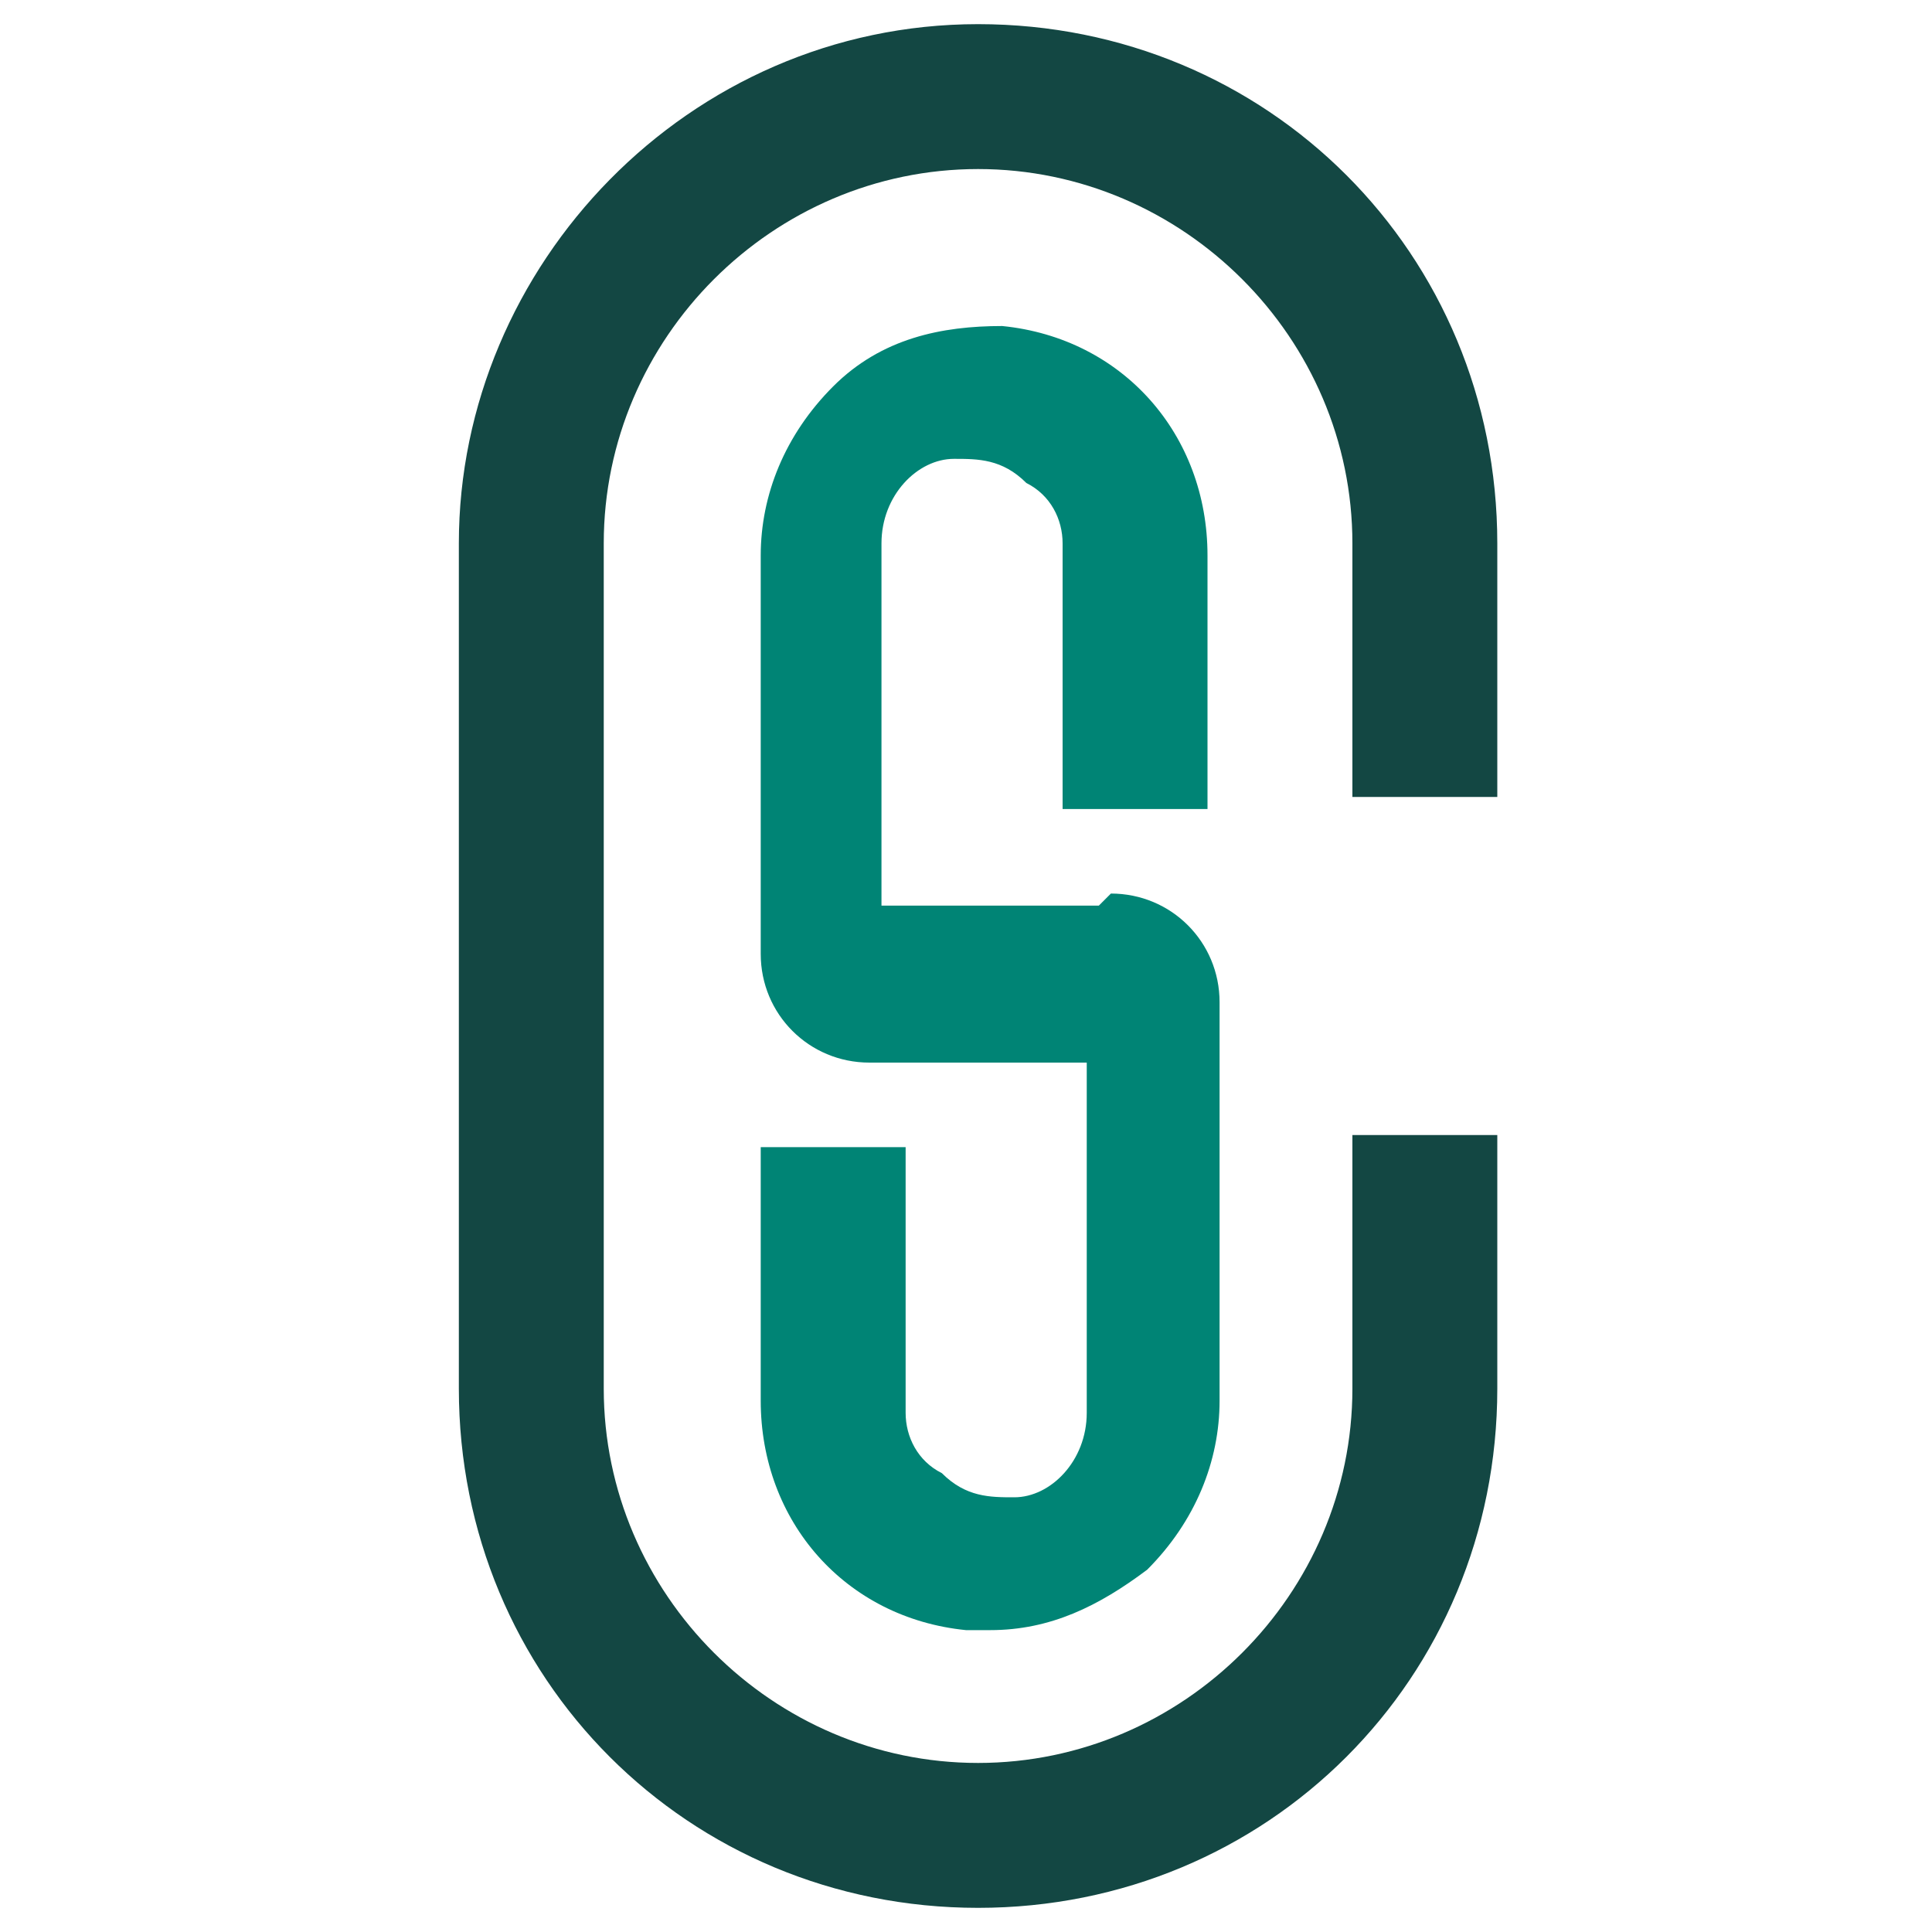
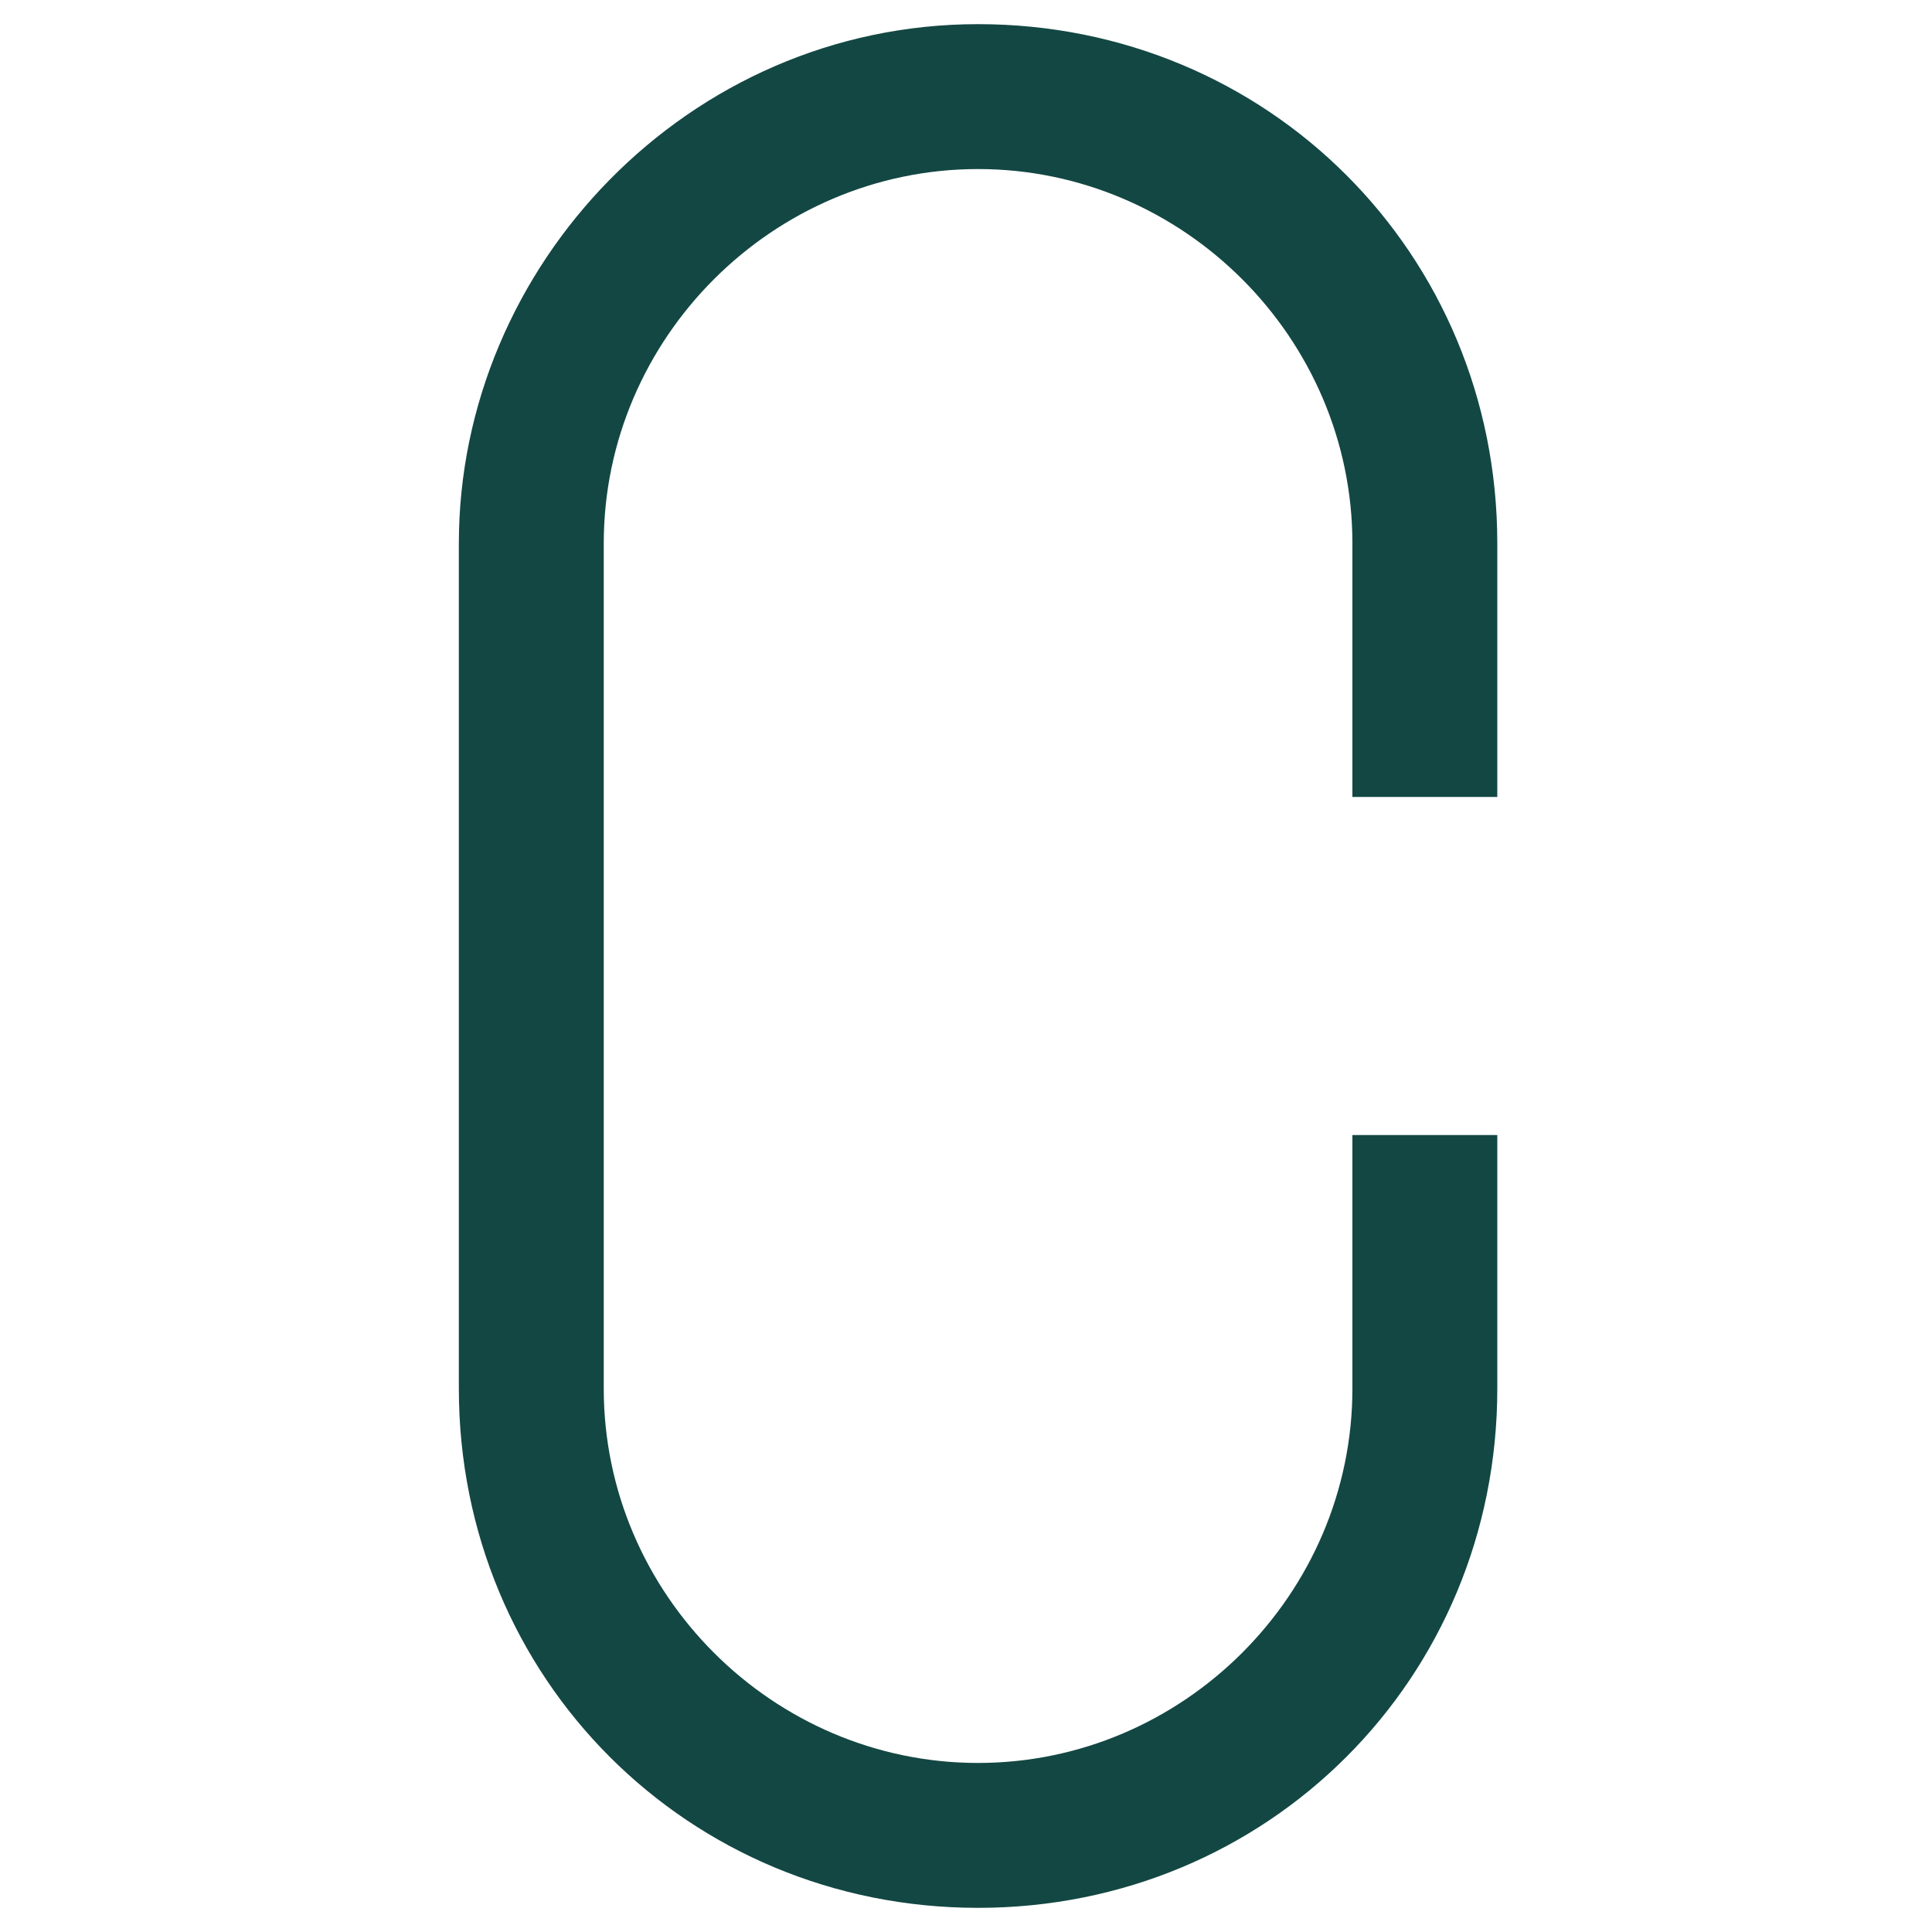
<svg xmlns="http://www.w3.org/2000/svg" id="Layer_1" data-name="Layer 1" version="1.1" viewBox="0 0 16 16">
  <defs>
    <style>
      .cls-1 {
        fill: #008475;
      }

      .cls-1, .cls-2 {
        stroke-width: 0px;
      }

      .cls-2 {
        fill: #134743;
      }
    </style>
  </defs>
  <path class="cls-2" d="M8.1,15.8c-2.4,0-4.3-1.9-4.3-4.3v-7C3.8,2.2,5.7.2,8.1.2s4.3,1.9,4.3,4.3v2.1h-1.2v-2.1c0-1.7-1.4-3.1-3.1-3.1s-3.1,1.4-3.1,3.1v7c0,1.7,1.4,3.1,3.1,3.1s3.1-1.4,3.1-3.1v-2.1h1.2v2.1c0,2.4-1.9,4.3-4.3,4.3" />
-   <path class="cls-1" d="M9.1,7.5h-1.8v-3c0-.4.3-.7.6-.7.2,0,.4,0,.6.2.2.1.3.3.3.5v2.2h1.2v-2.1c0-1-.7-1.8-1.7-1.9-.5,0-1,.1-1.4.5-.4.4-.6.9-.6,1.4v3.3c0,.5.4.9.9.9h1.8v2.9c0,.4-.3.7-.6.7-.2,0-.4,0-.6-.2-.2-.1-.3-.3-.3-.5v-2.2h-1.2v2.1c0,1,.7,1.8,1.7,1.9,0,0,.1,0,.2,0,.5,0,.9-.2,1.3-.5.4-.4.6-.9.6-1.4v-3.3c0-.5-.4-.9-.9-.9" />
</svg>